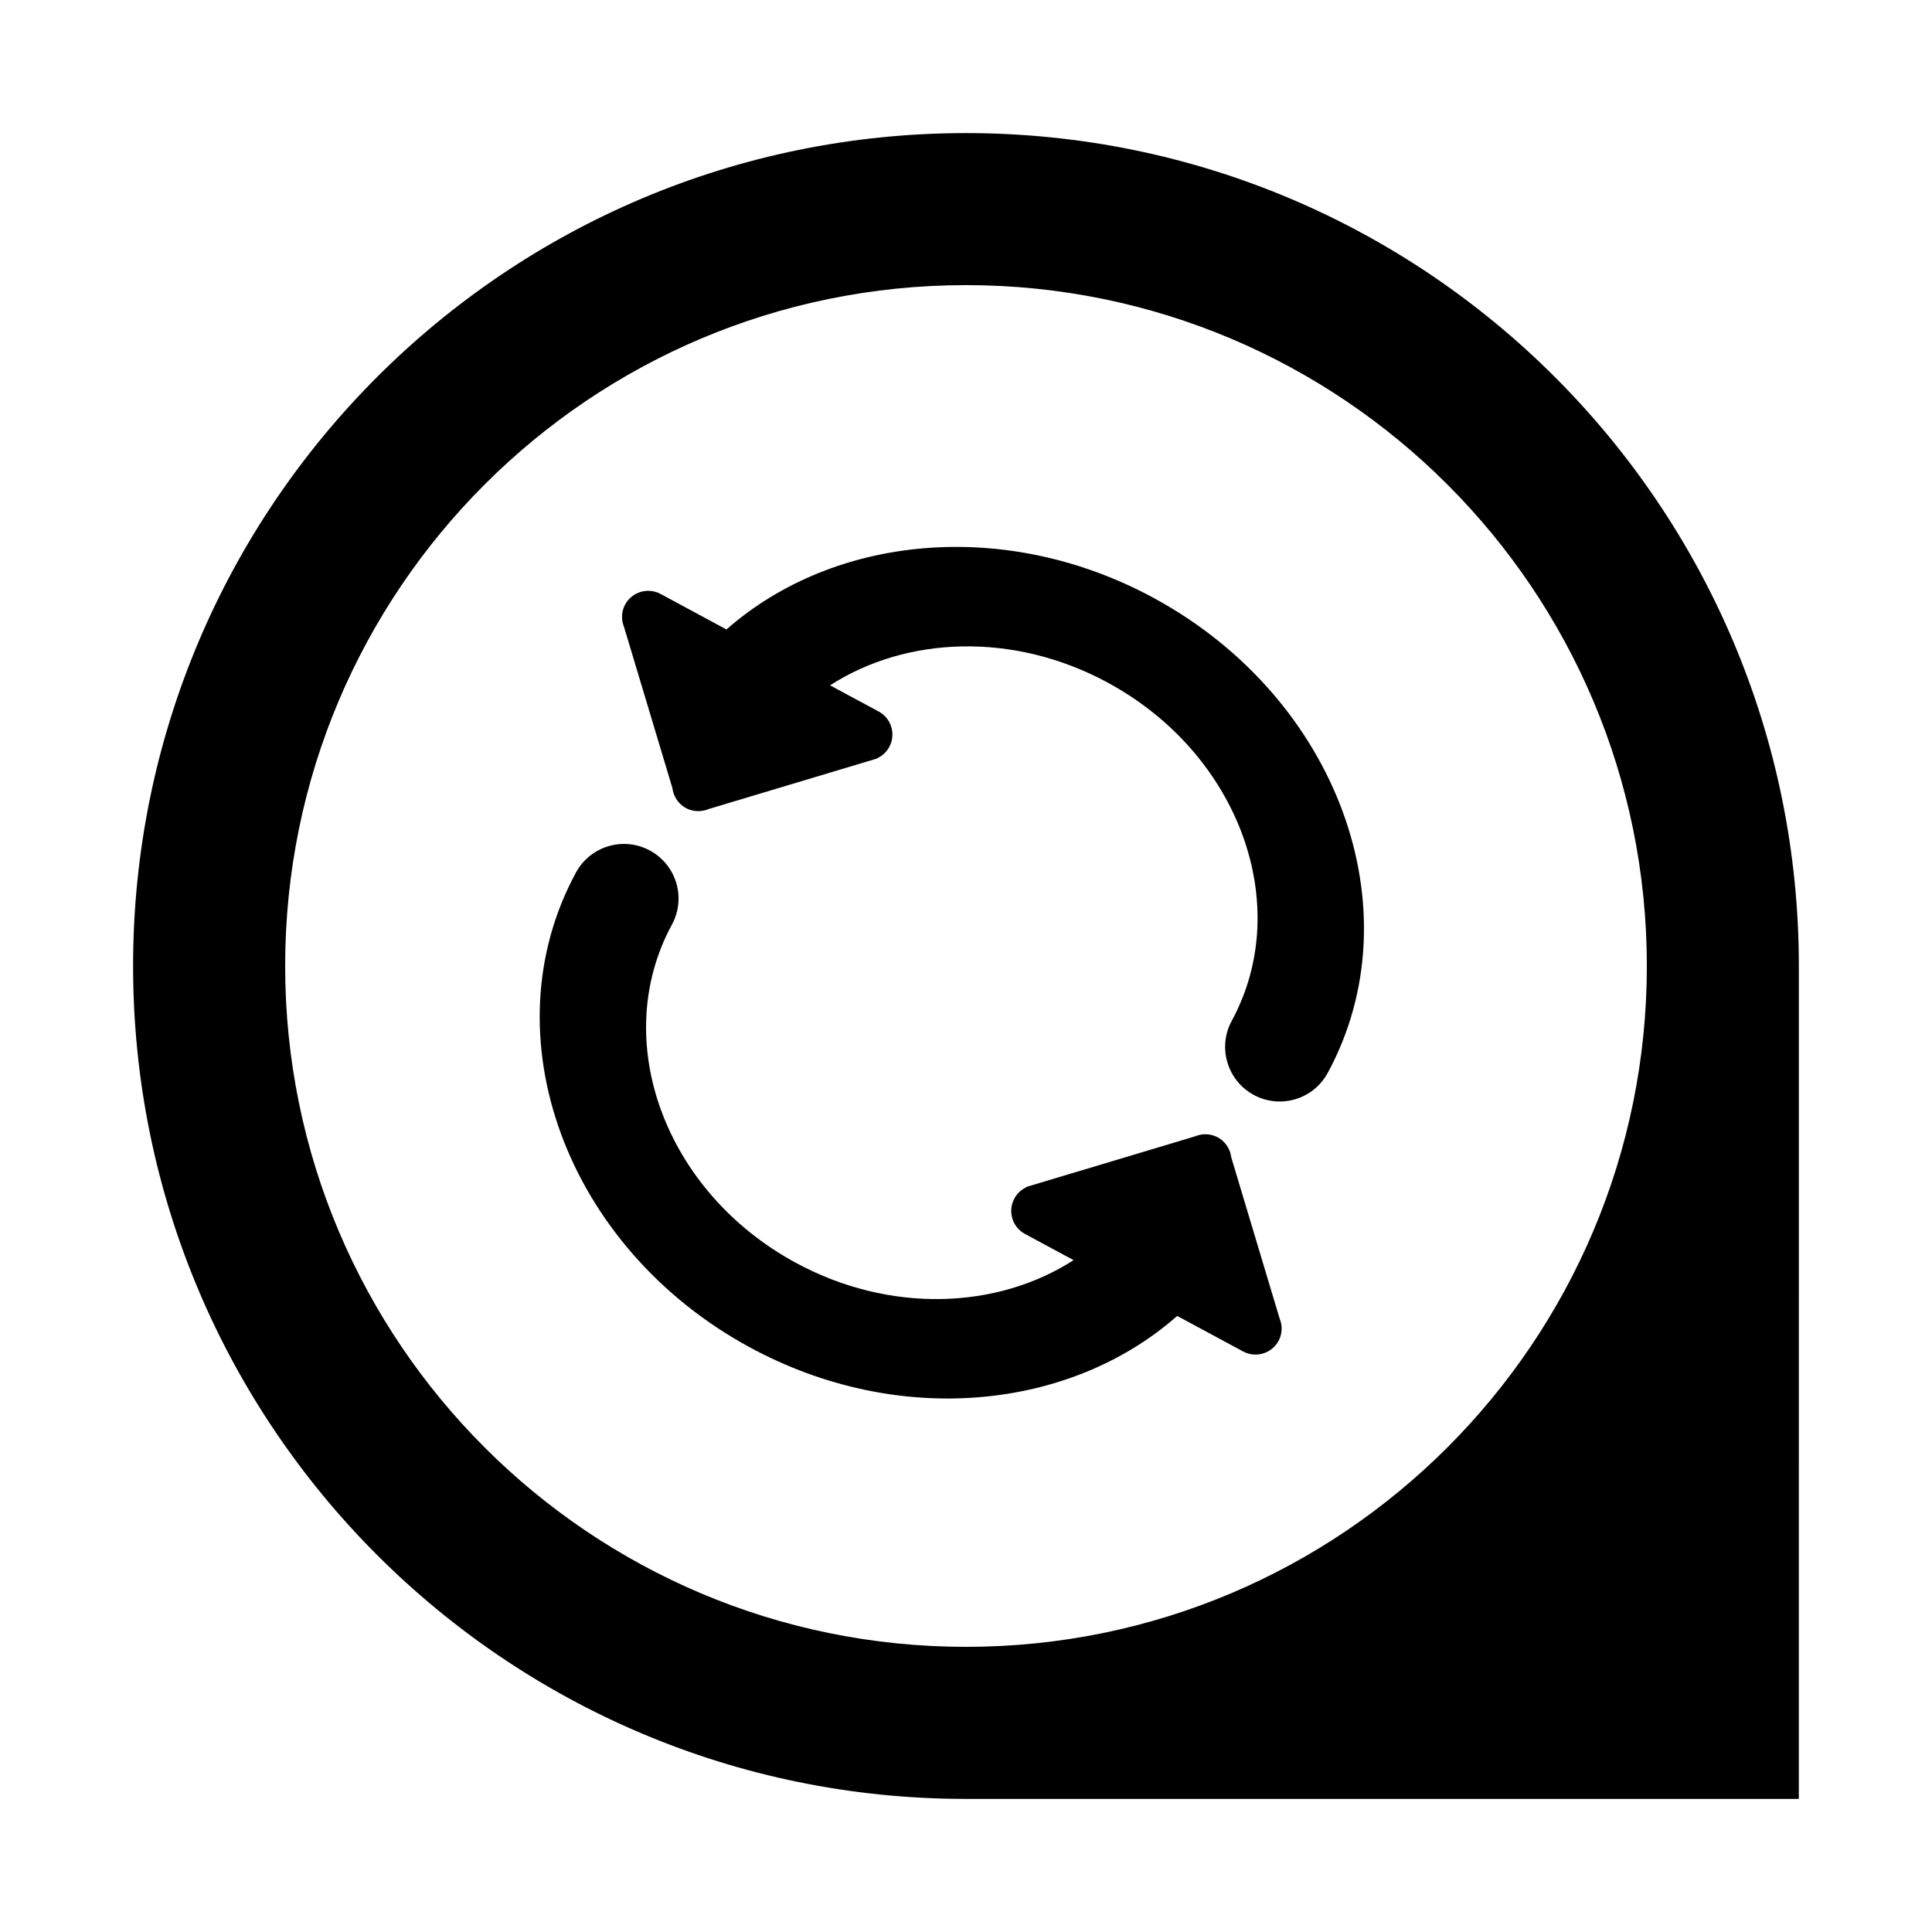
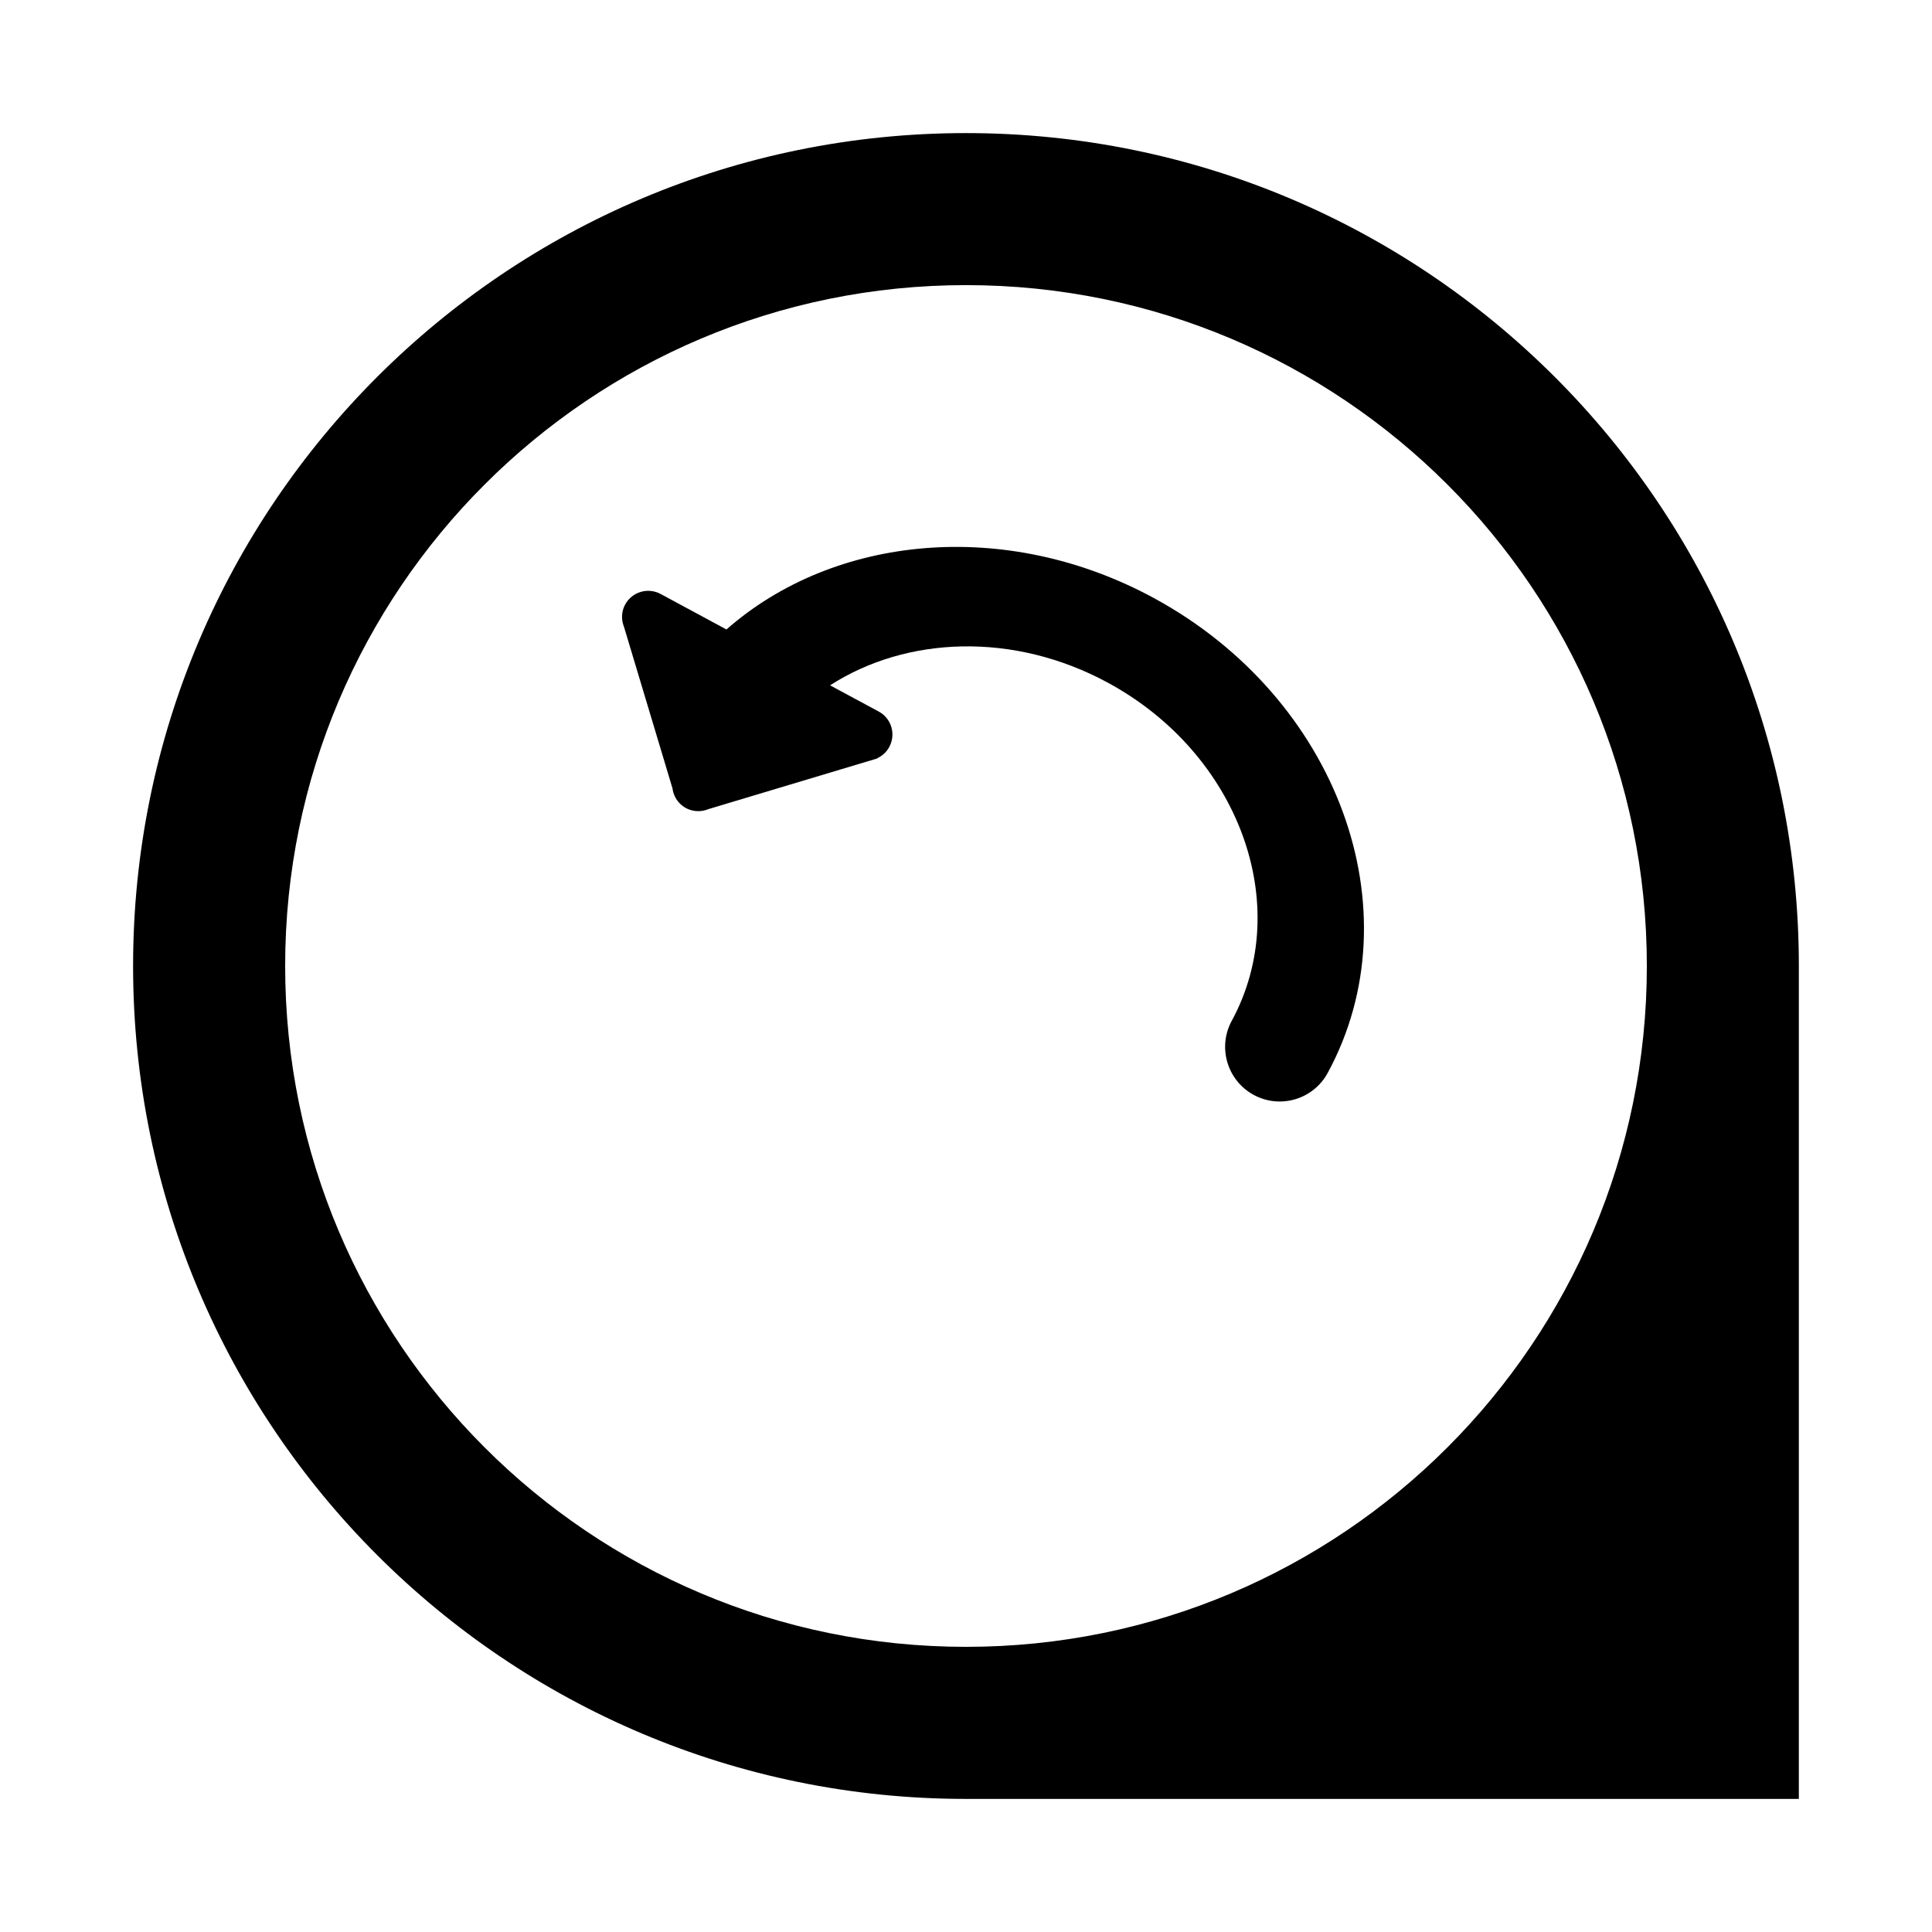
<svg xmlns="http://www.w3.org/2000/svg" fill="#000000" width="800px" height="800px" version="1.1" viewBox="144 144 512 512">
  <g>
    <path d="m400 179.27c-121.91 0-220.73 98.82-220.73 220.73s98.82 220.73 220.72 220.73h220.72l0.004-220.73c0-121.91-98.832-220.73-220.72-220.73zm0 401.16c-99.648 0-180.43-80.805-180.43-180.44-0.004-99.629 80.781-180.43 180.43-180.43s180.43 80.781 180.43 180.43c0 99.648-80.785 180.44-180.43 180.44z" />
-     <path d="m483.52 494.8c-0.094-0.488-0.234-0.973-0.426-1.438l-11.145-37.141-1.68-5.613c-0.09-0.746-0.312-1.449-0.629-2.121-0.617-1.266-1.605-2.363-2.926-3.078-1.438-0.762-3.016-0.98-4.496-0.711-0.531 0.09-1.051 0.25-1.535 0.449l-5.957 1.793-38.754 11.617 0.027 0.078c-1.305 0.594-2.453 1.617-3.184 2.996-1.812 3.375-0.559 7.562 2.805 9.375l12.891 6.941c-20.242 13.043-48.695 14.223-73.641 0.695-34.746-18.848-49.43-58.969-32.809-89.605l0.004-0.008c3.812-7.023 1.211-15.809-5.82-19.621-7.023-3.812-15.797-1.203-19.609 5.82l-0.004 0.004c-23.332 43.023-2.703 99.363 46.082 125.83 39.293 21.316 84.812 16.715 113.26-8.324l17.465 9.414c3.371 1.812 7.578 0.547 9.387-2.809 0.75-1.383 0.961-2.91 0.734-4.348l0.027-0.012z" />
    <path d="m449.79 302.49c-39.293-21.312-84.82-16.711-113.27 8.328l-17.461-9.414c-3.371-1.812-7.578-0.547-9.387 2.809-0.75 1.383-0.961 2.91-0.734 4.356l-0.027 0.004 0.051 0.18c0.102 0.488 0.242 0.973 0.426 1.438l11.152 37.141 1.68 5.613c0.09 0.746 0.312 1.449 0.629 2.117 0.609 1.266 1.605 2.363 2.926 3.086 1.438 0.754 3.016 0.973 4.496 0.707 0.531-0.09 1.051-0.246 1.535-0.449l5.957-1.793 38.75-11.621-0.031-0.062c1.309-0.594 2.457-1.617 3.191-2.996 1.812-3.371 0.559-7.559-2.805-9.371l-12.891-6.941c20.242-13.047 48.691-14.23 73.633-0.695 34.746 18.848 49.434 58.969 32.816 89.605 0 0.004 0 0.004-0.004 0.004-3.805 7.023-1.203 15.809 5.82 19.621s15.805 1.203 19.613-5.82l0.004-0.004c23.34-43.035 2.711-99.371-46.074-125.84z" />
  </g>
</svg>